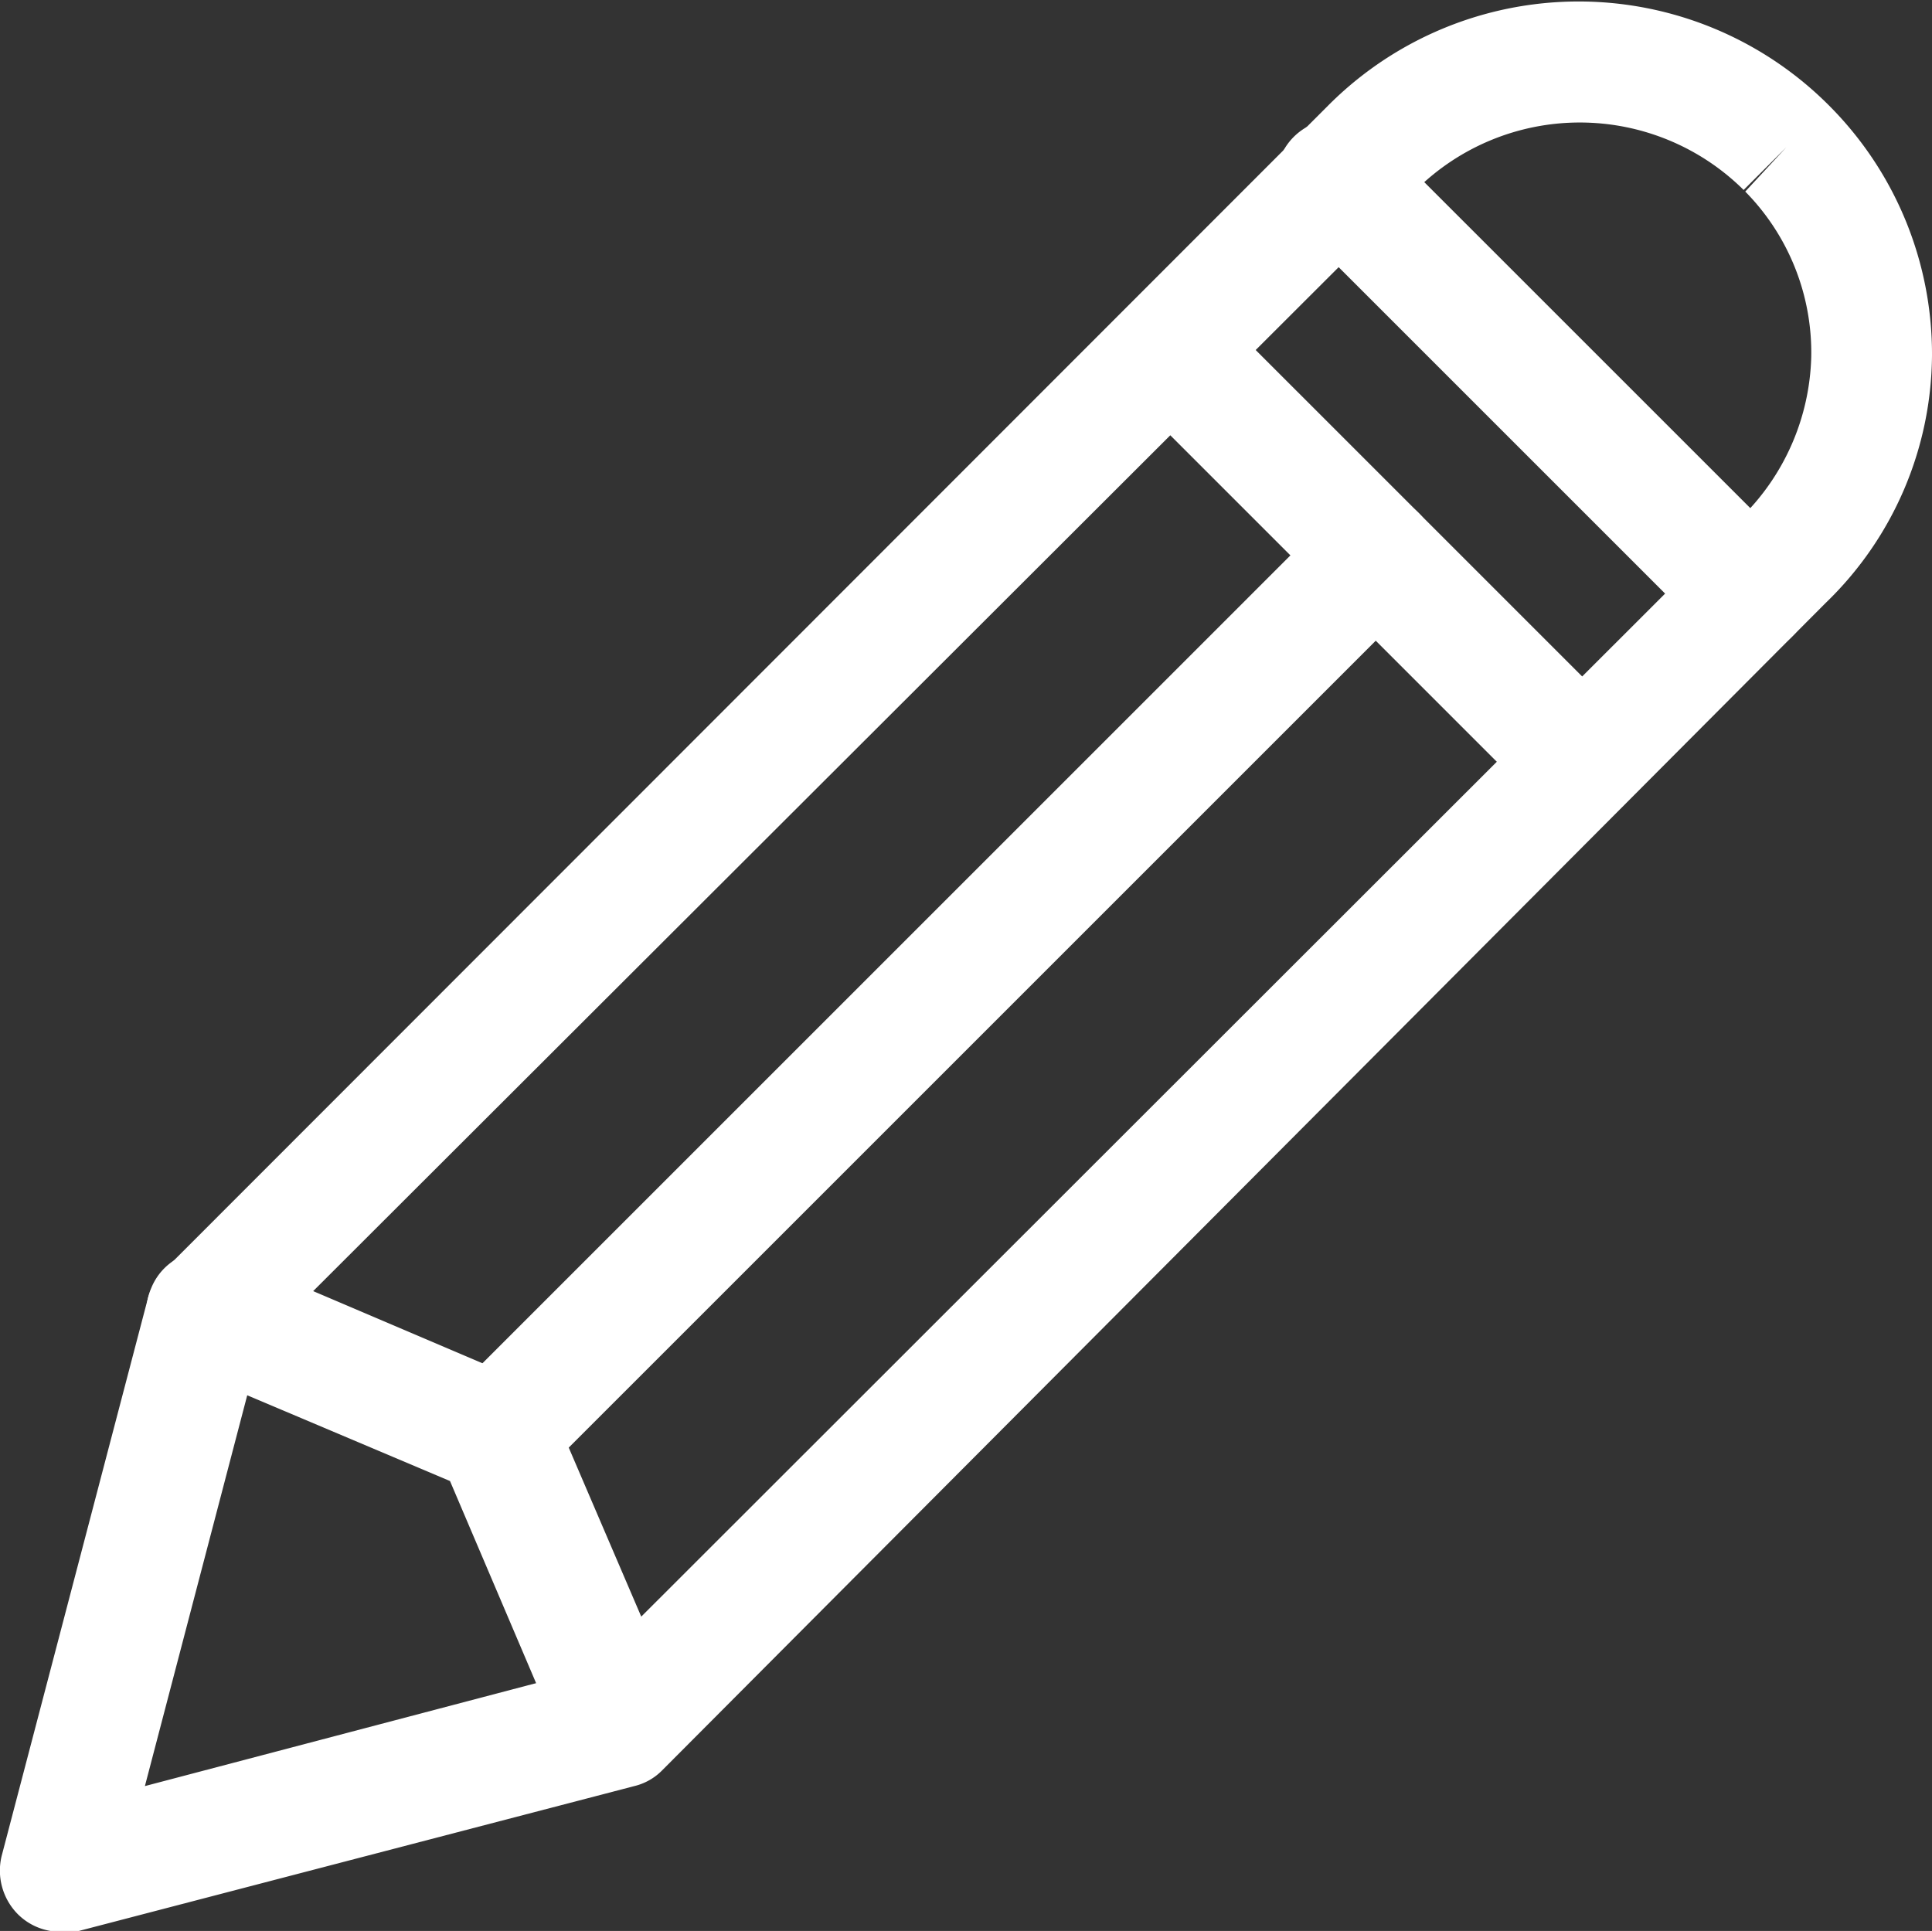
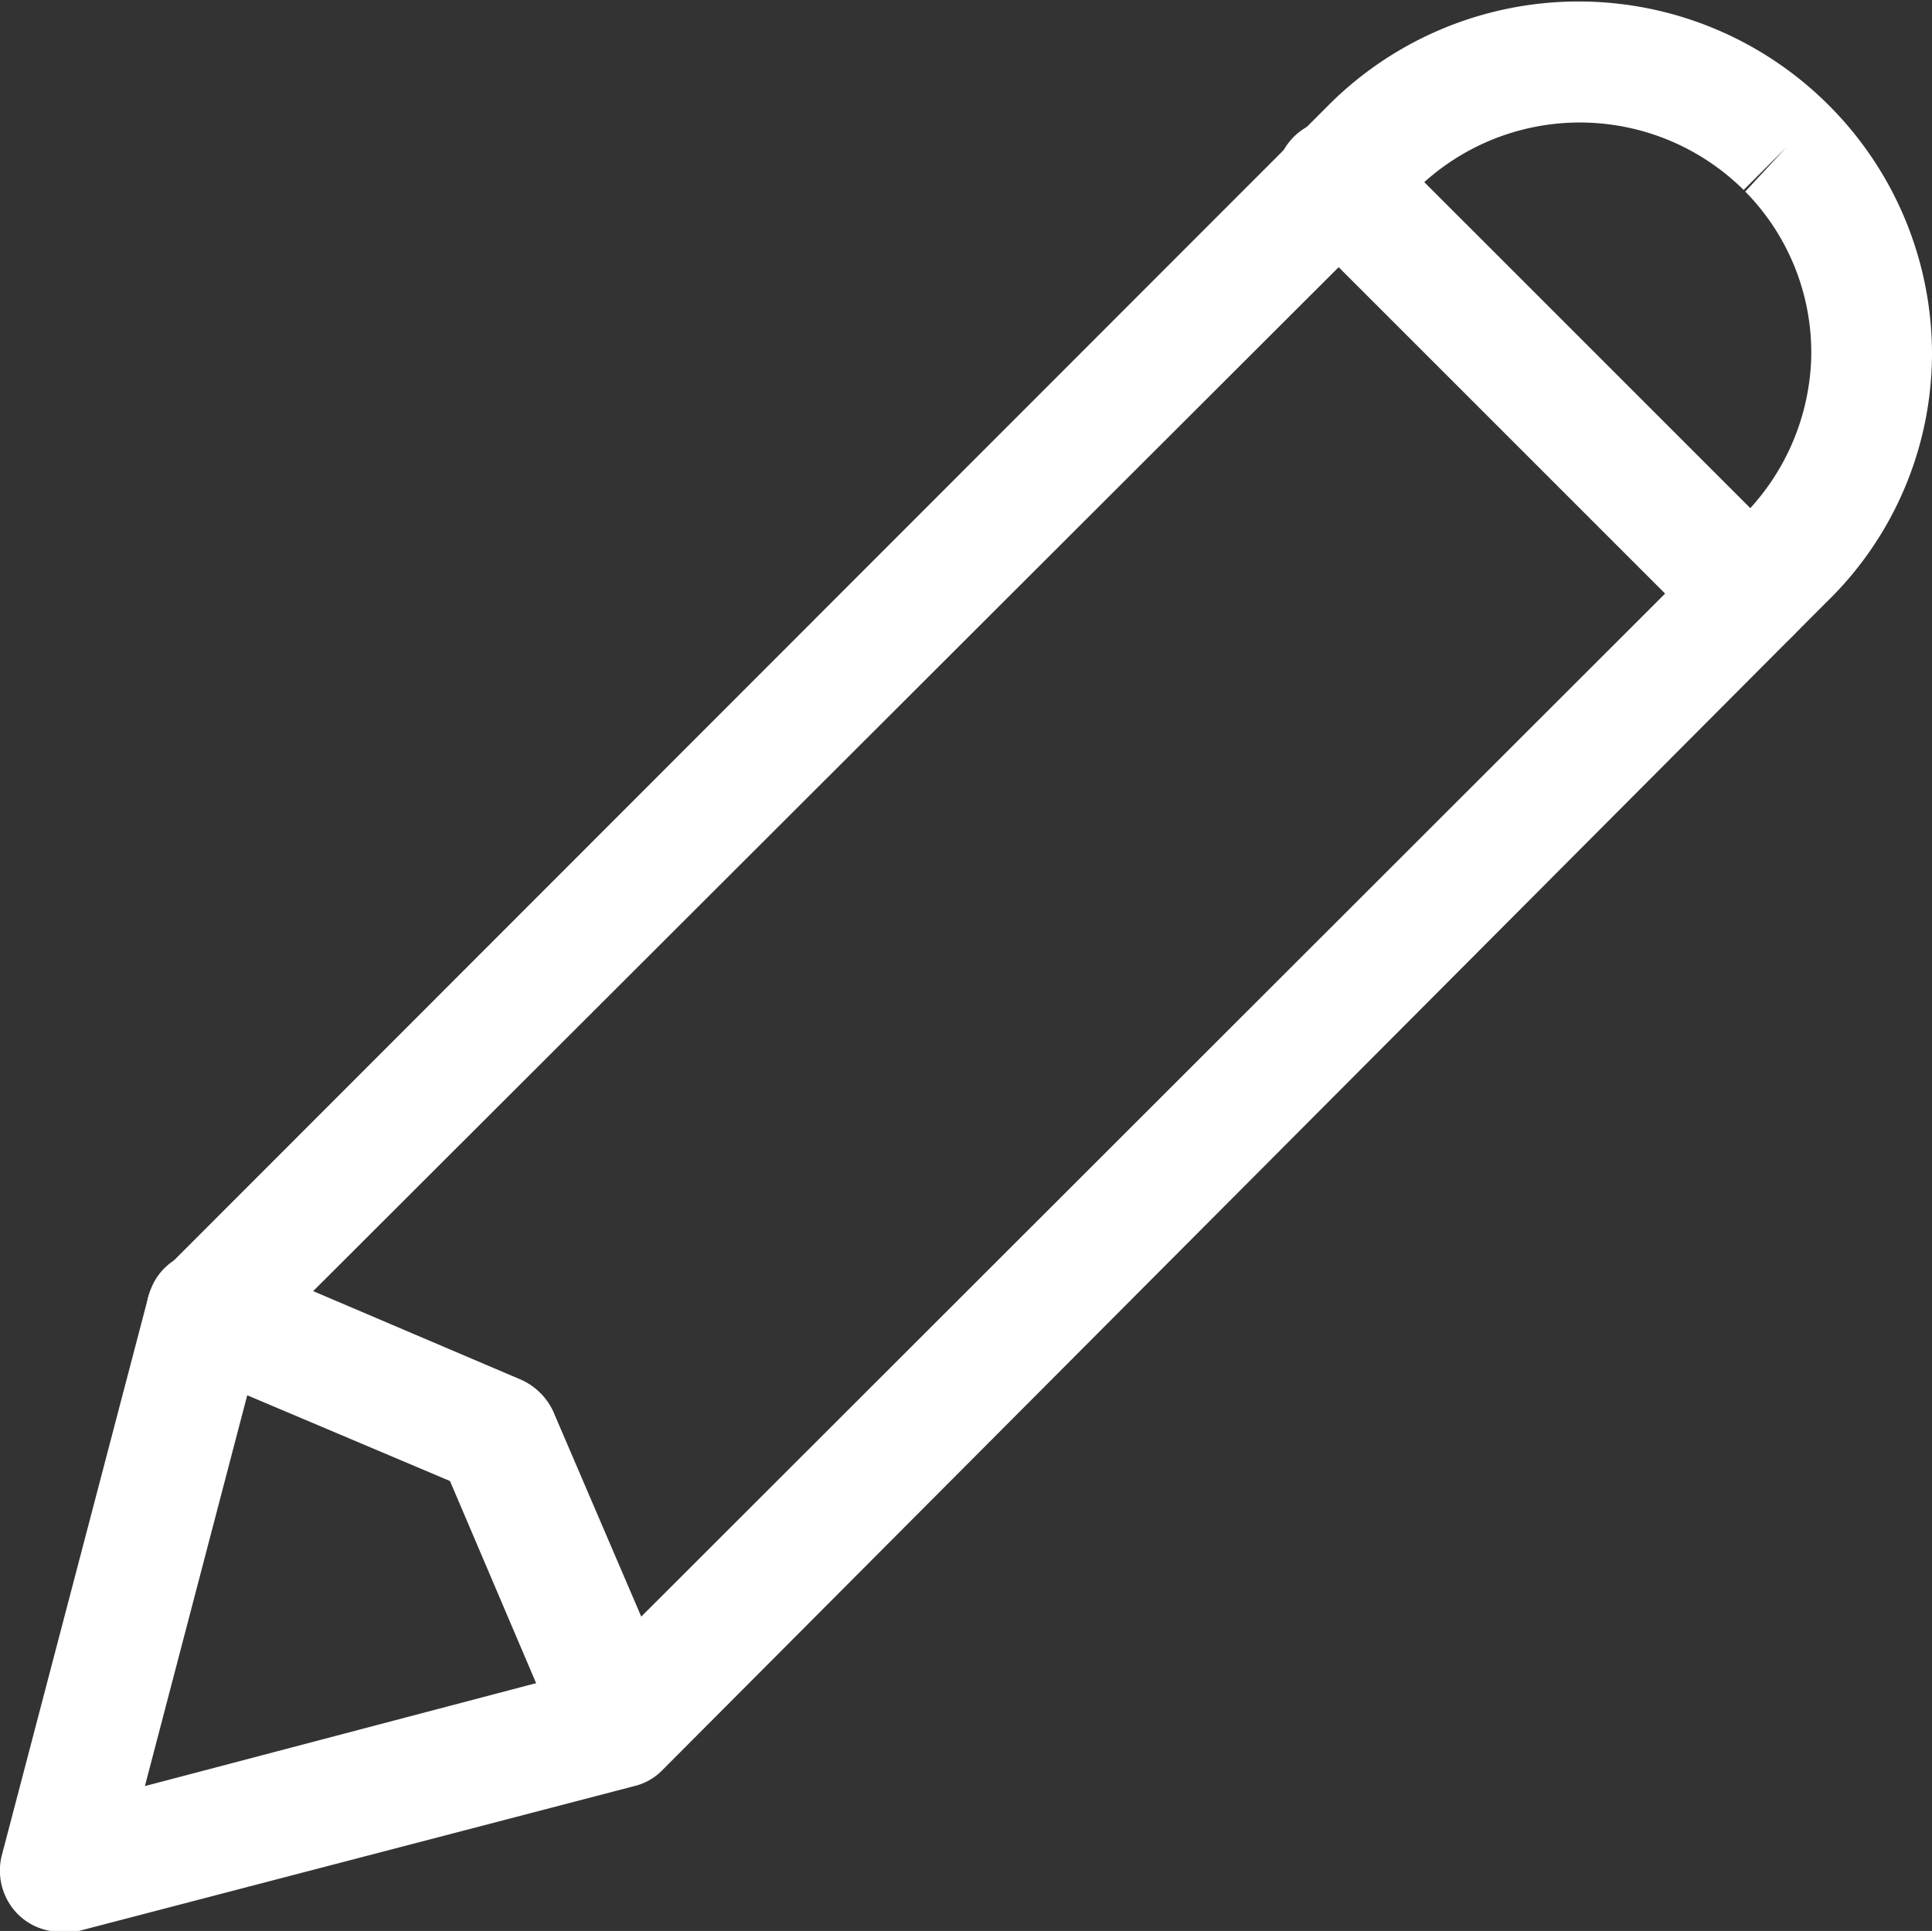
<svg xmlns="http://www.w3.org/2000/svg" viewBox="0 0 24 23.99">
  <rect x="0" y="0" width="24" height="23.99" fill="#333333" stroke="none" />
  <g id="Layer_2" data-name="Layer 2">
    <g id="Layer_1-2" data-name="Layer 1">
      <path d="M.75,24a.75.75,0,0,1-.53-.22.77.77,0,0,1-.2-.72l1.82-6.94a.83.83,0,0,1,.2-.34L16.5,1.31a4.39,4.39,0,0,1,6.22,0l0,0-.54.52.54-.52A4.37,4.37,0,0,1,24,4.41a4.31,4.31,0,0,1-1.32,3.08L8.22,22a.72.72,0,0,1-.34.19L.94,24A.63.63,0,0,1,.75,24Zm2.49-7.31L1.8,22.19l5.51-1.45L21.63,6.43a2.9,2.9,0,0,0,.87-2,2.85,2.85,0,0,0-.82-2.05l.51-.55-.53.53a2.89,2.89,0,0,0-4.07,0Z" style="fill:#fff" />
      <path d="M21.74,8.12a.74.74,0,0,1-.53-.22L16.09,2.78a.75.75,0,1,1,1.06-1.06l5.12,5.12a.74.74,0,0,1,0,1.06A.71.71,0,0,1,21.74,8.12Z" style="fill:#fff" />
-       <path d="M19.65,10.21a.74.74,0,0,1-.53-.22L14,4.87a.75.75,0,0,1,1.06-1.06l5.12,5.12a.74.74,0,0,1,0,1.06A.71.71,0,0,1,19.65,10.21Z" style="fill:#fff" />
      <path d="M7.7,22.16A.75.75,0,0,1,7,21.71L5.59,18.4,2.28,17a.76.76,0,0,1-.4-1,.74.74,0,0,1,1-.39l3.59,1.53a.8.8,0,0,1,.4.39l1.54,3.59a.75.75,0,0,1-.69,1Z" style="fill:#fff" />
-       <path d="M6.16,18.58a.74.74,0,0,1-.53-.22.75.75,0,0,1,0-1.06L16.56,6.37a.75.75,0,0,1,1.06,0,.74.74,0,0,1,0,1.06L6.69,18.36A.74.74,0,0,1,6.16,18.58Z" style="fill:#fff" />
    </g>
  </g>
</svg>